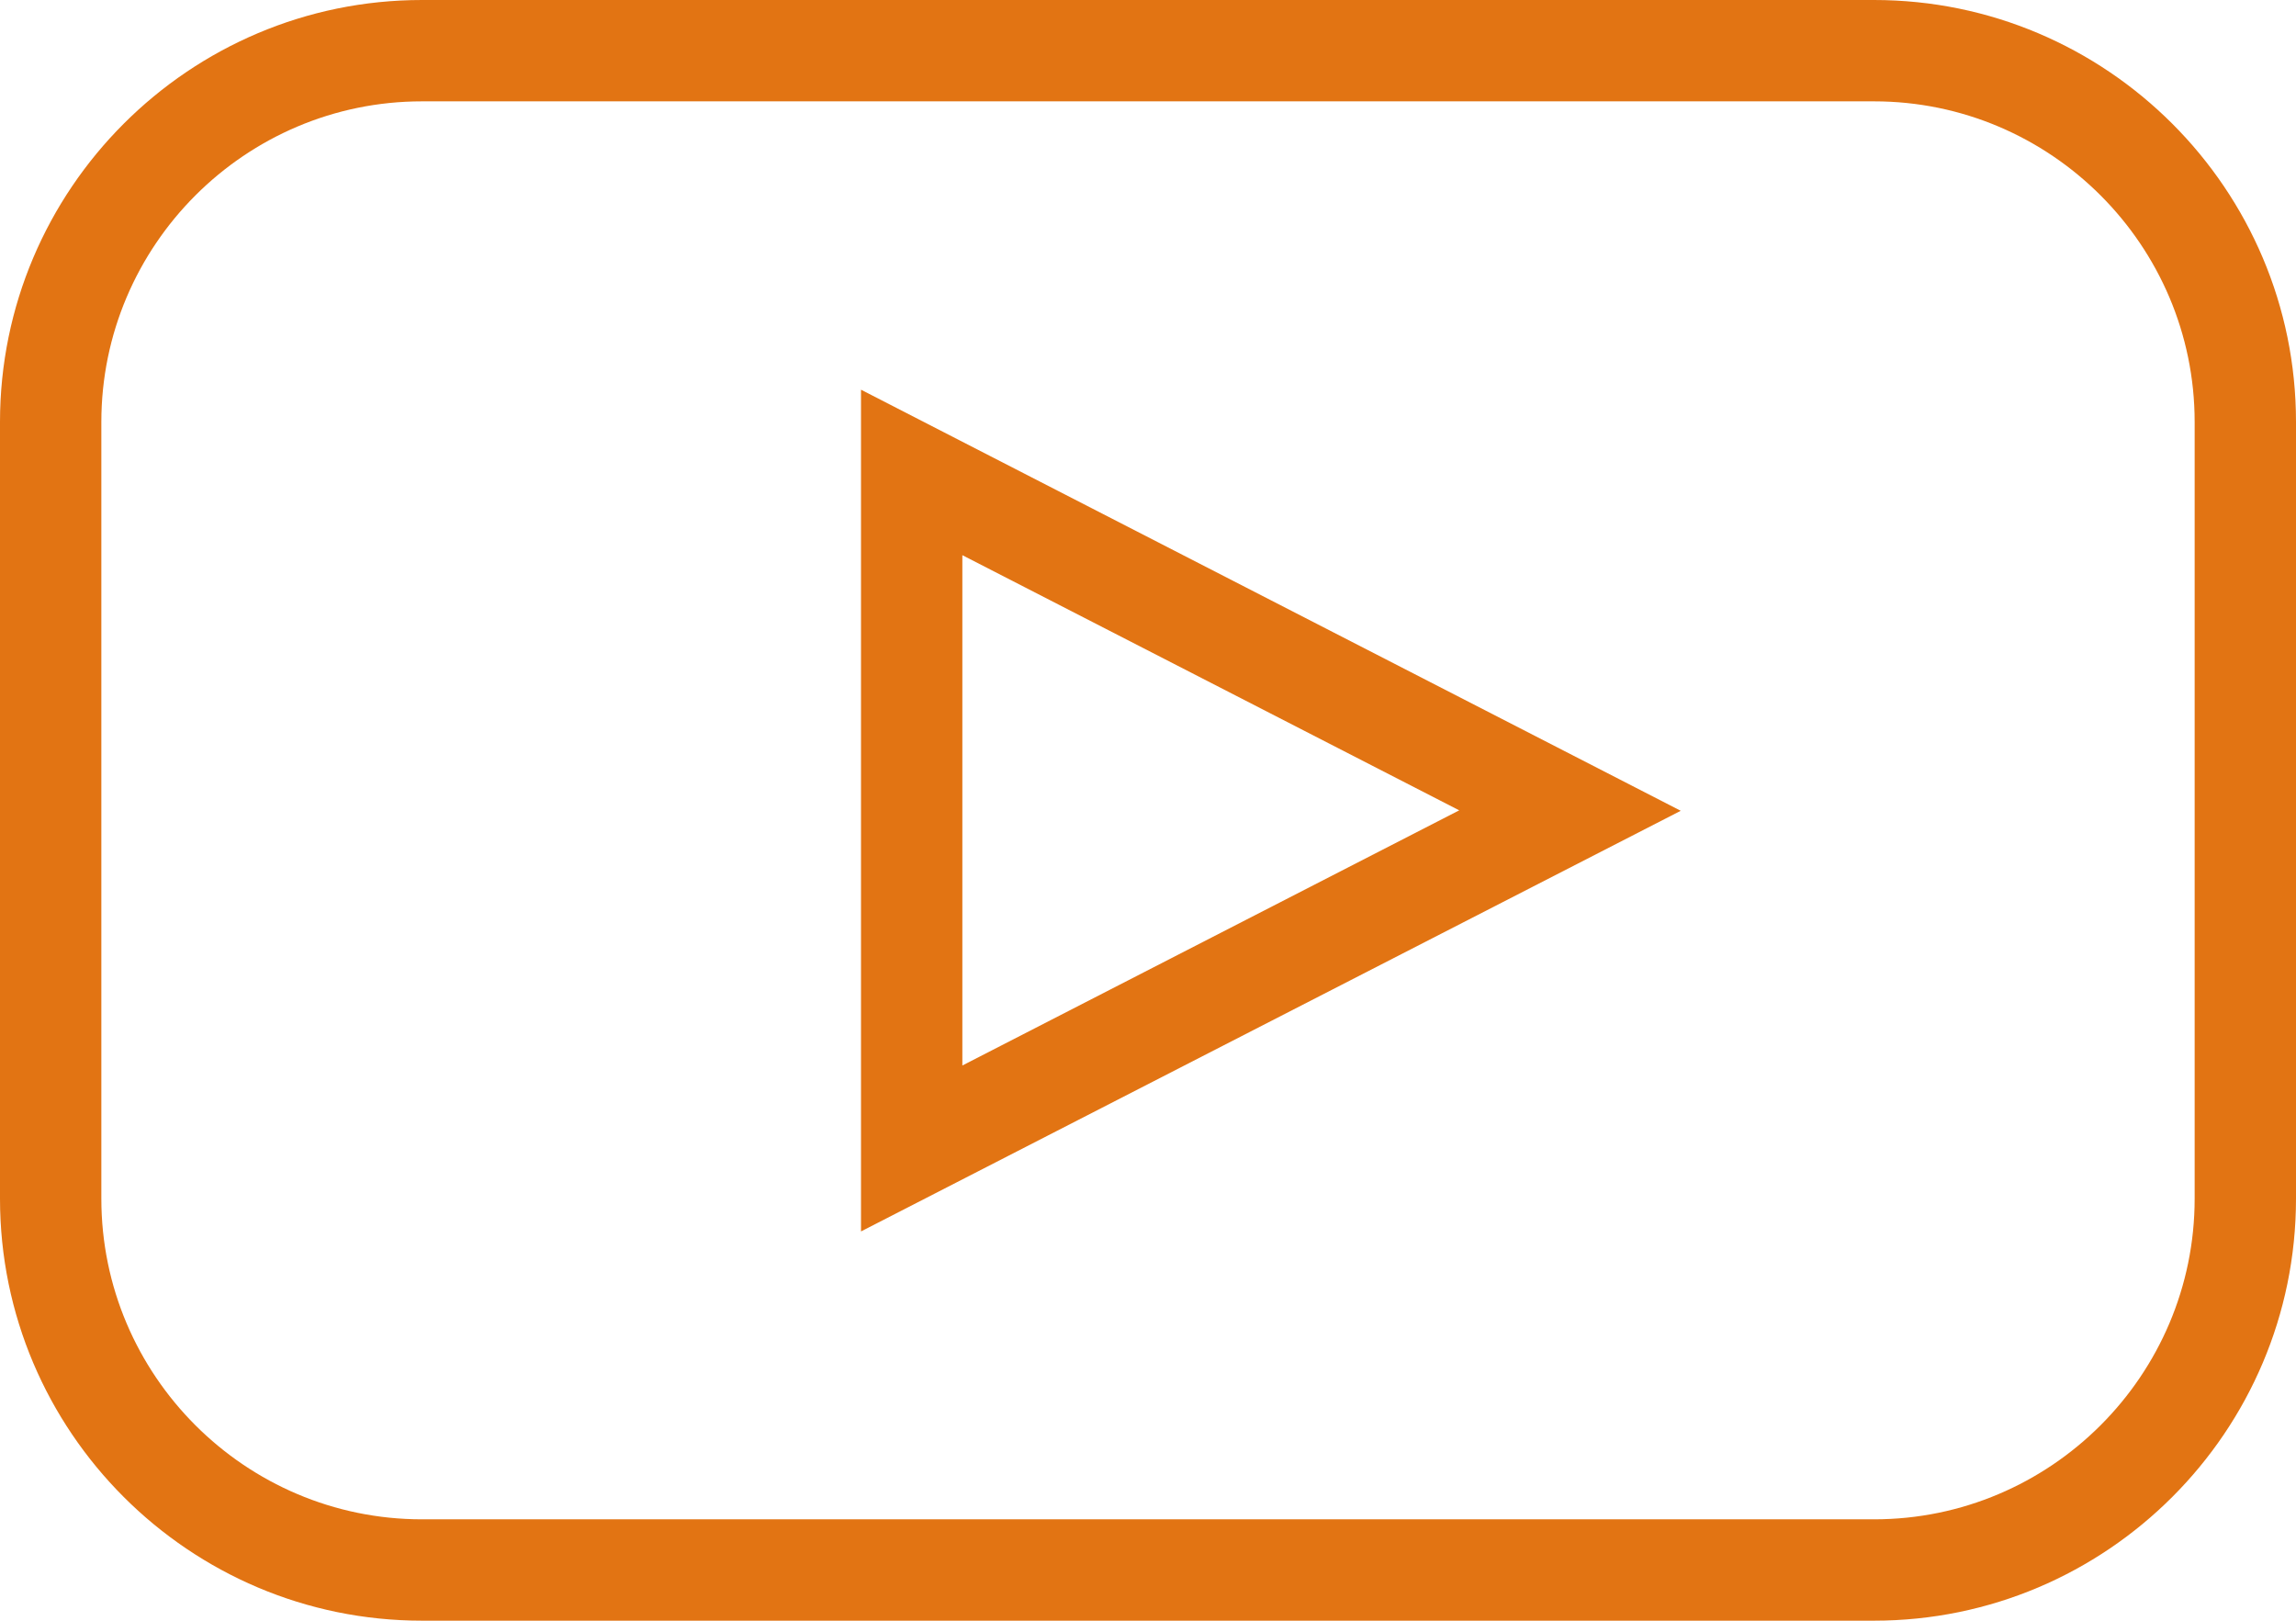
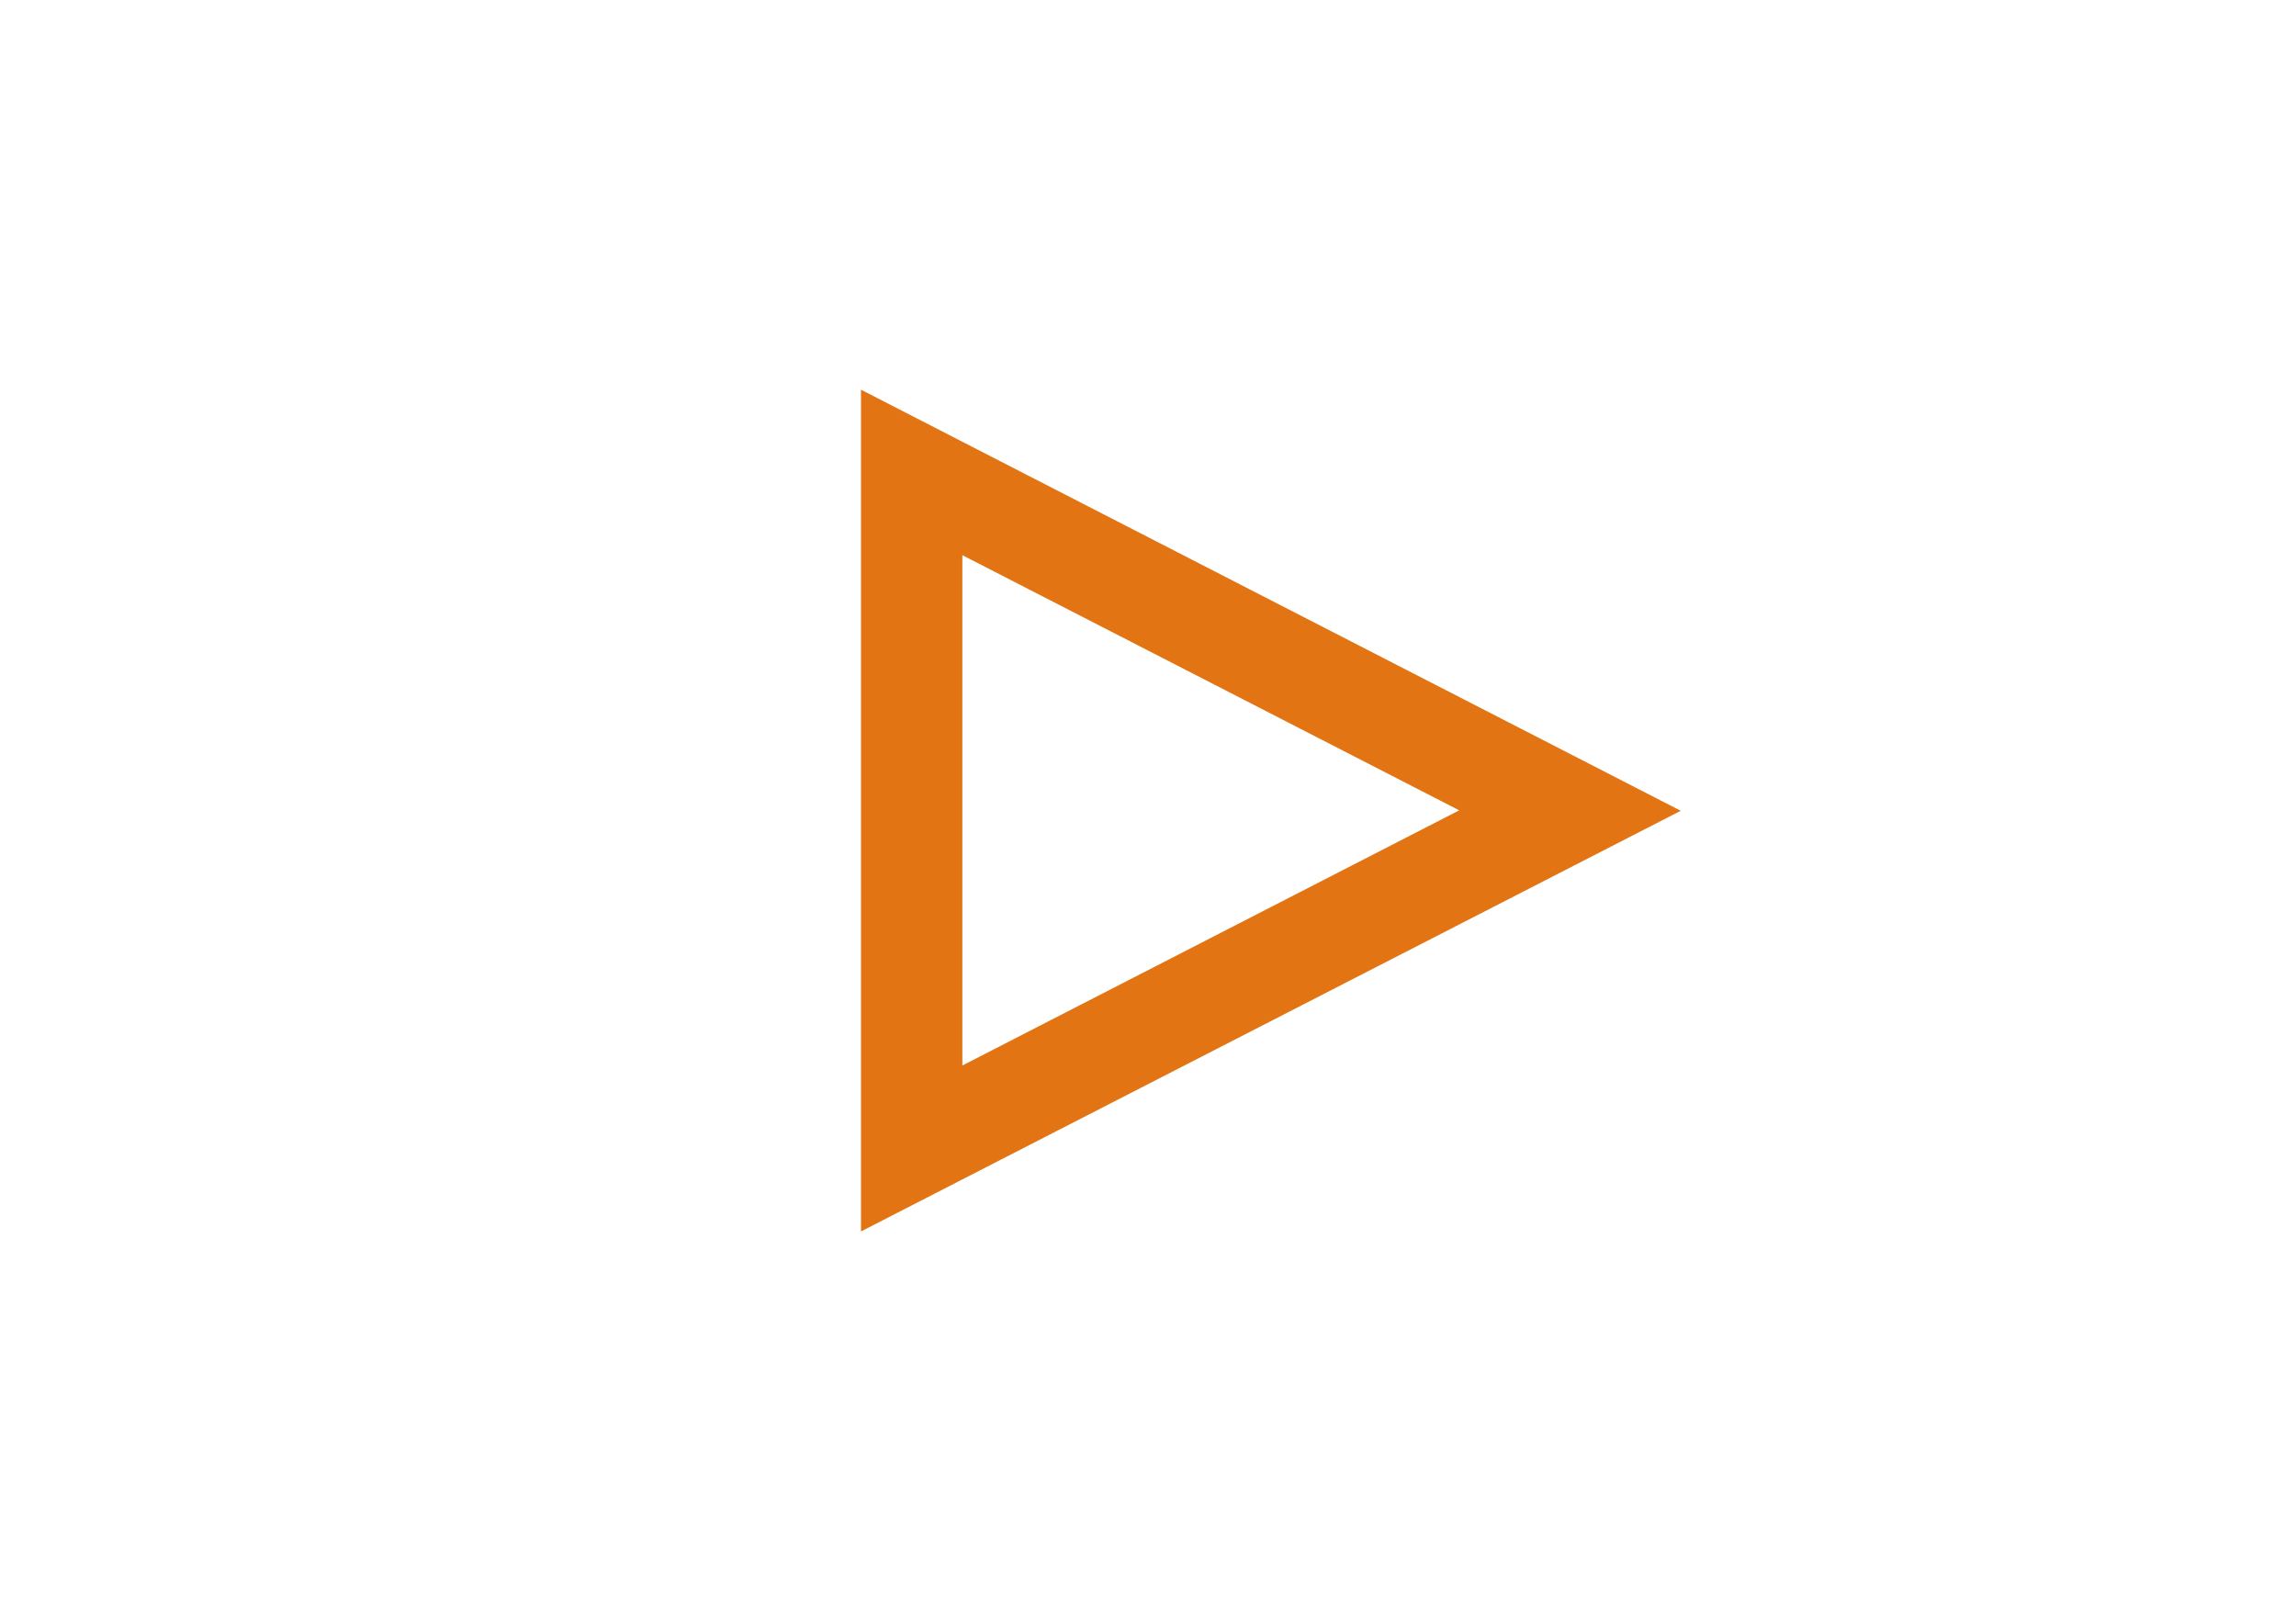
<svg xmlns="http://www.w3.org/2000/svg" id="Слой_1" x="0px" y="0px" viewBox="0 0 512 361.4" style="enable-background:new 0 0 512 361.4;" xml:space="preserve">
  <style type="text/css"> .st0{fill:#E27413;} </style>
  <g>
    <path class="st0" d="M192,274.6V86.9l182.8,93.9L192,274.6z M214.6,123.8v113.8l110.8-56.9L214.6,123.8z" />
-     <path class="st0" d="M417.9,361.4H94.1C42.2,361.4,0,319.2,0,267.3V94.1C0,42.2,42.2,0,94.1,0h323.8C469.8,0,512,42.2,512,94.1 v173.2C512,319.2,469.8,361.4,417.9,361.4z M94.1,22.6c-39.4,0-71.5,32.1-71.5,71.5v173.2c0,39.4,32.1,71.5,71.5,71.5h323.8 c39.4,0,71.5-32.1,71.5-71.5V94.1c0-39.4-32.1-71.5-71.5-71.5H94.1z" />
  </g>
</svg>